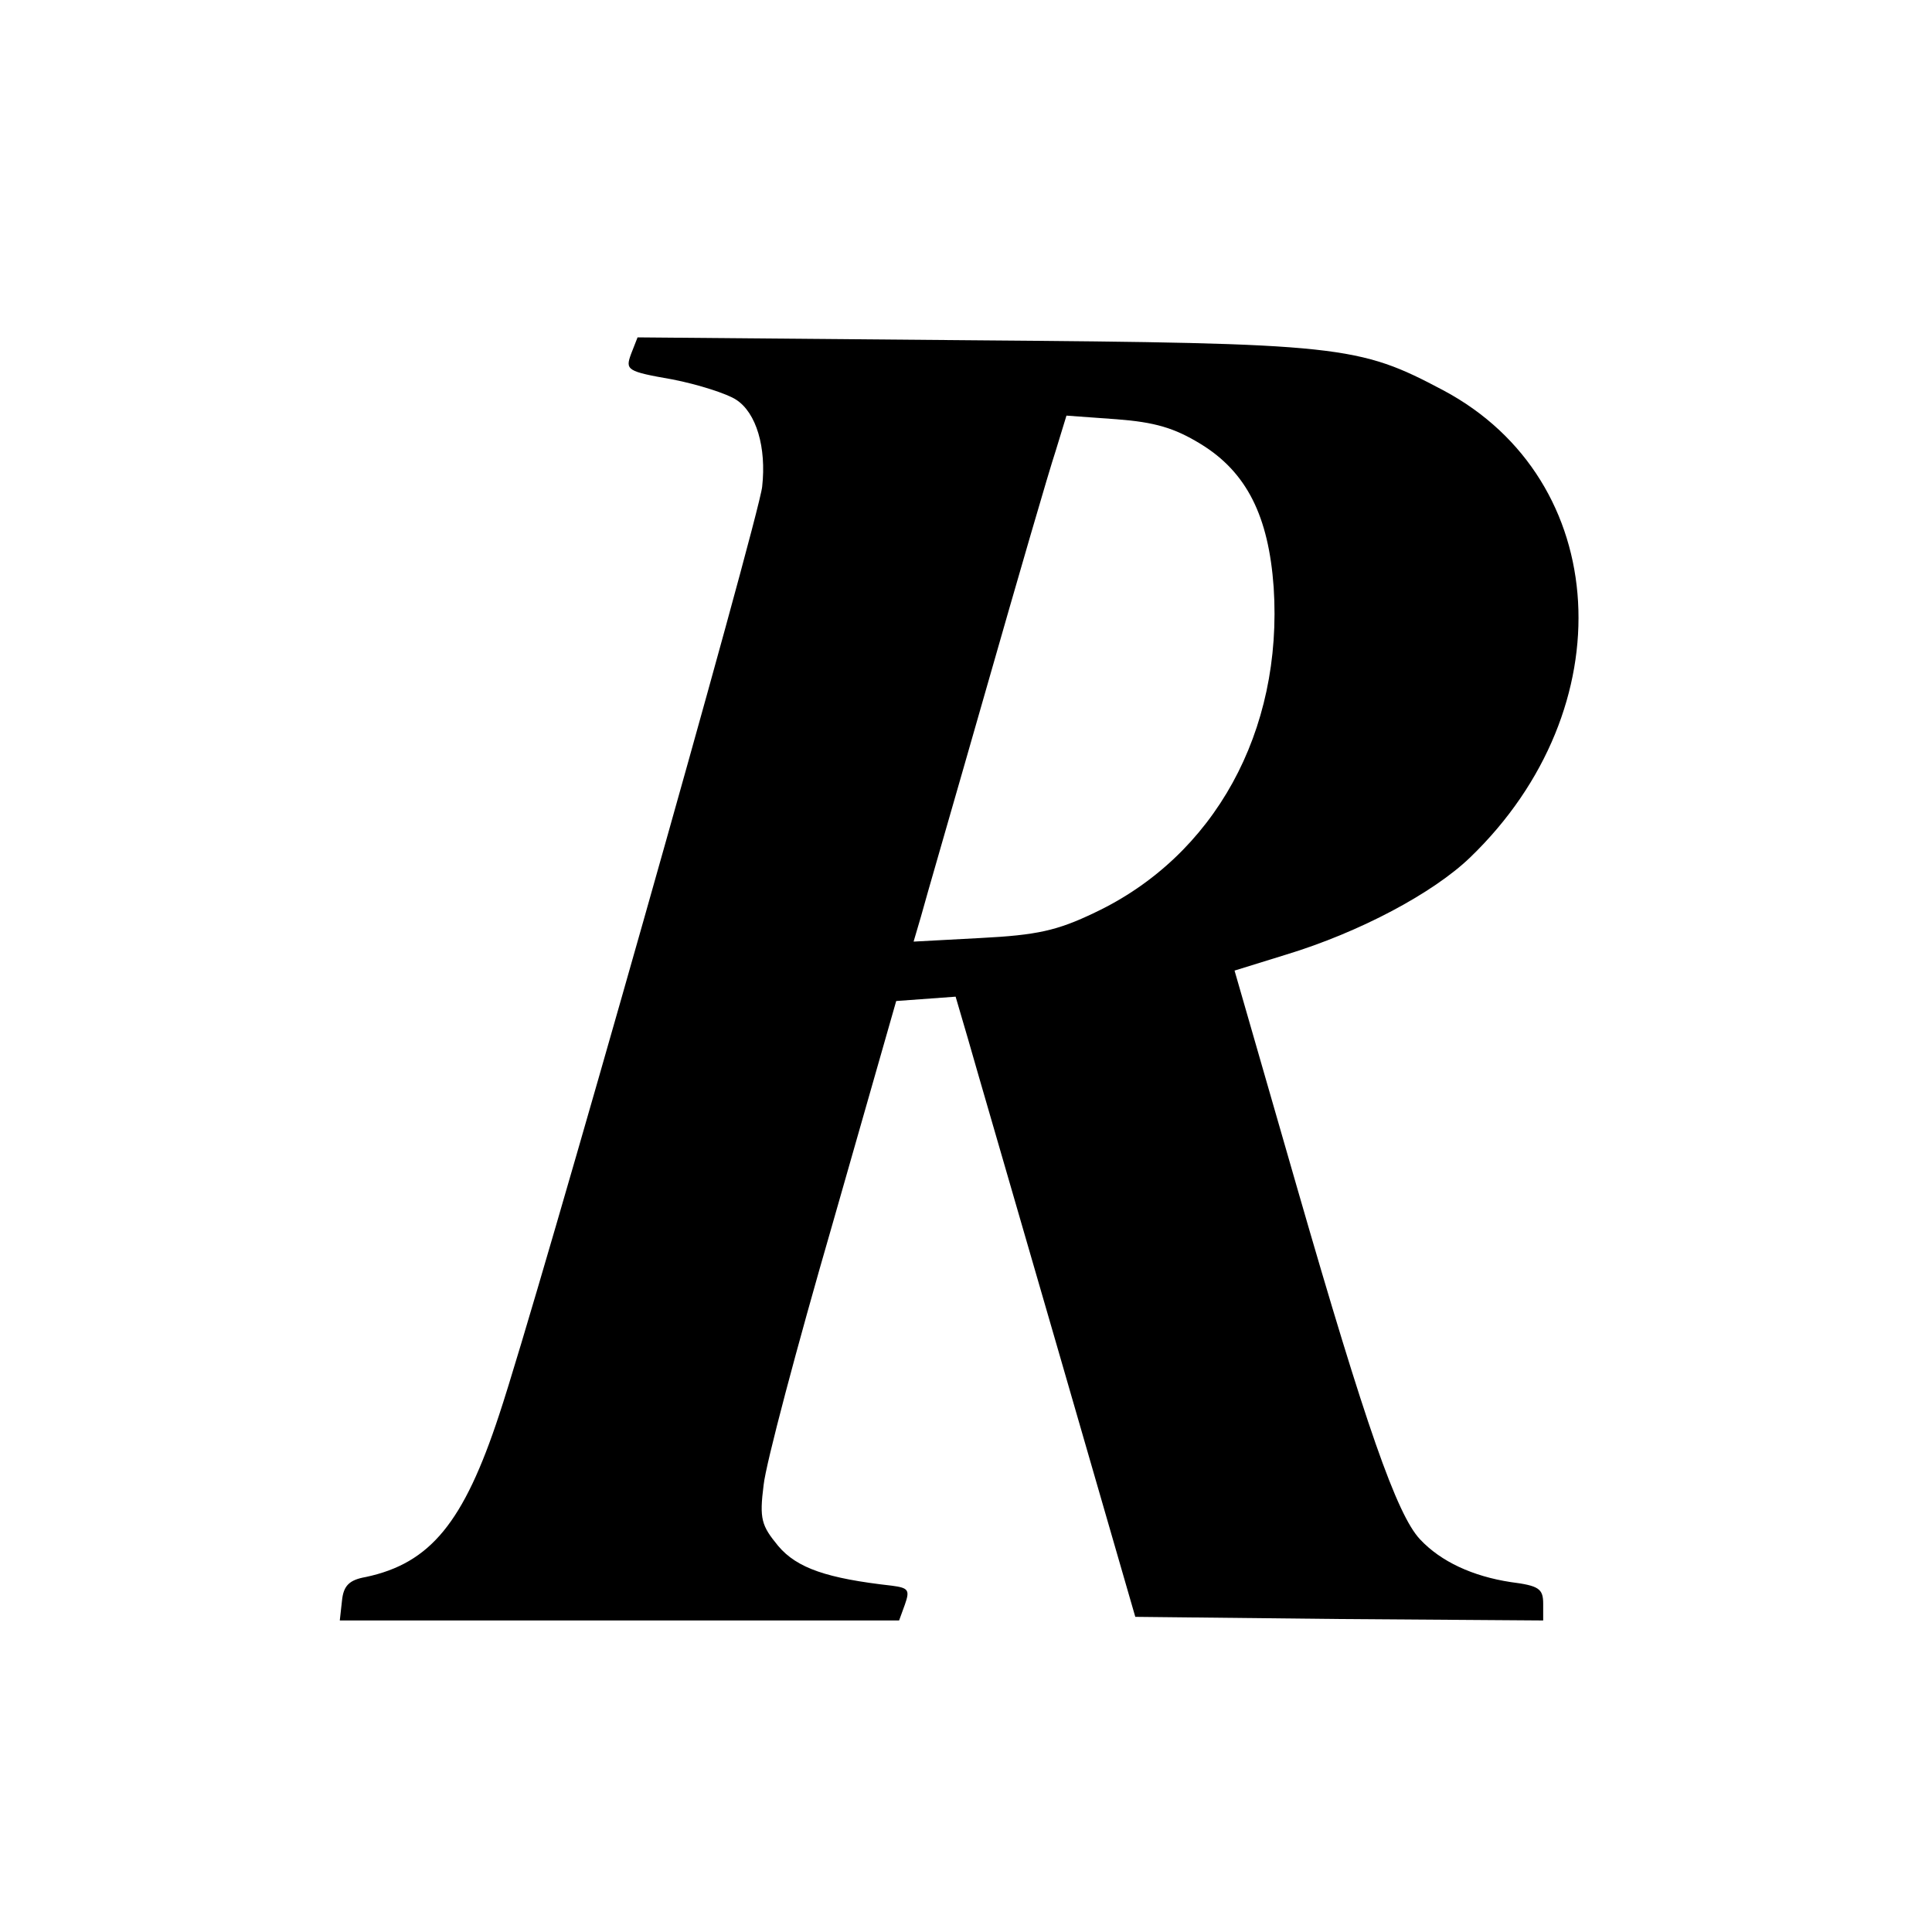
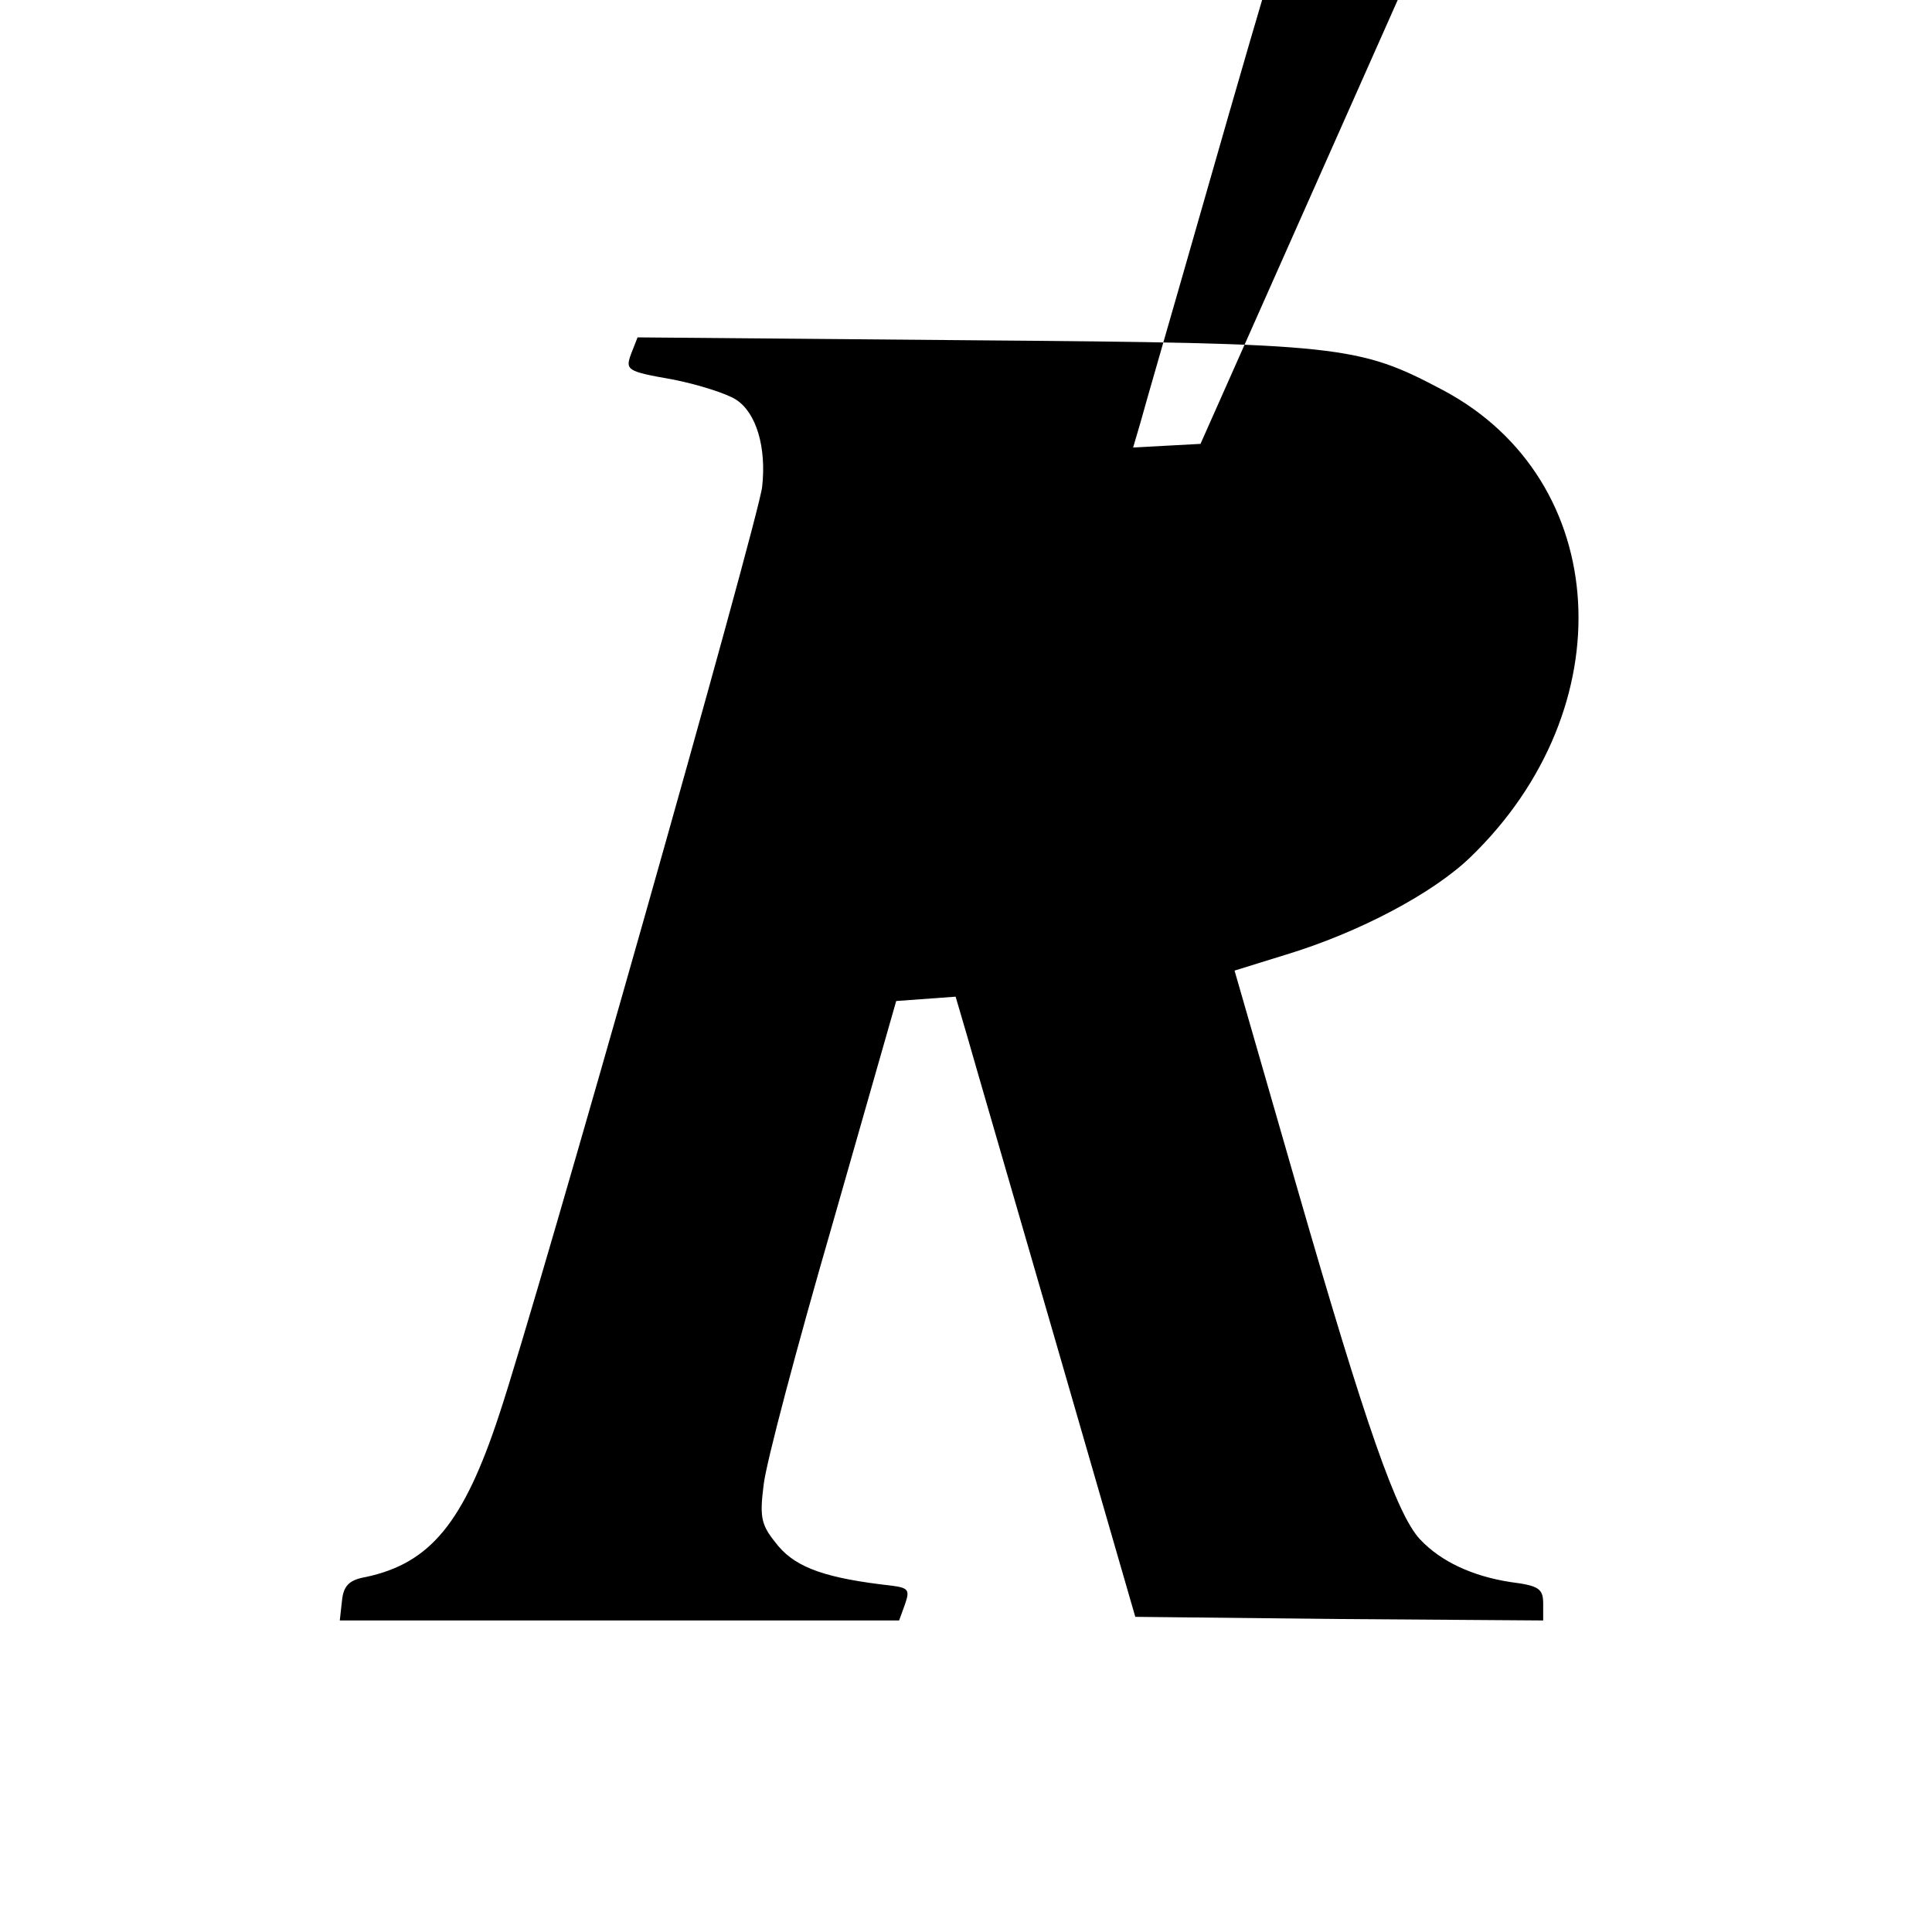
<svg xmlns="http://www.w3.org/2000/svg" version="1.0" width="16pt" height="16pt" viewBox="0 0 16 16" preserveAspectRatio="xMidYMid meet">
  <g transform="translate(0,16) scale(0.006,-0.006)" fill="#000000" stroke="none">
-     <path d="M871 2178 c-8 -22 -6 -24 57 -35 36 -7 76 -20 88 -28 28 -18 42 -66 36 -120 -4 -42 -310 -1122 -363 -1281 -49 -149 -95 -205 -184 -224 -23 -4 -31 -12 -33 -33 l-3 -27 386 0 386 0 8 22 c7 20 5 23 -18 26 -89 10 -131 24 -157 55 -23 28 -26 37 -20 84 3 29 46 191 95 360 l88 308 41 3 41 3 17 -58 c9 -32 65 -224 124 -428 l107 -370 281 -3 282 -2 0 23 c0 21 -6 25 -45 30 -52 8 -96 28 -125 59 -32 34 -75 157 -169 483 l-87 302 71 22 c102 31 203 85 254 134 214 206 196 521 -37 645 -117 62 -140 65 -650 69 l-462 4 -9 -23z m786 -124 c64 -39 94 -100 101 -198 13 -199 -82 -371 -247 -449 -52 -25 -80 -31 -157 -35 l-93 -5 10 34 c5 19 46 160 90 314 44 154 87 302 96 329 l15 49 69 -5 c53 -4 80 -12 116 -34z" />
+     <path d="M871 2178 c-8 -22 -6 -24 57 -35 36 -7 76 -20 88 -28 28 -18 42 -66 36 -120 -4 -42 -310 -1122 -363 -1281 -49 -149 -95 -205 -184 -224 -23 -4 -31 -12 -33 -33 l-3 -27 386 0 386 0 8 22 c7 20 5 23 -18 26 -89 10 -131 24 -157 55 -23 28 -26 37 -20 84 3 29 46 191 95 360 l88 308 41 3 41 3 17 -58 c9 -32 65 -224 124 -428 l107 -370 281 -3 282 -2 0 23 c0 21 -6 25 -45 30 -52 8 -96 28 -125 59 -32 34 -75 157 -169 483 l-87 302 71 22 c102 31 203 85 254 134 214 206 196 521 -37 645 -117 62 -140 65 -650 69 l-462 4 -9 -23z m786 -124 l-93 -5 10 34 c5 19 46 160 90 314 44 154 87 302 96 329 l15 49 69 -5 c53 -4 80 -12 116 -34z" />
  </g>
</svg>